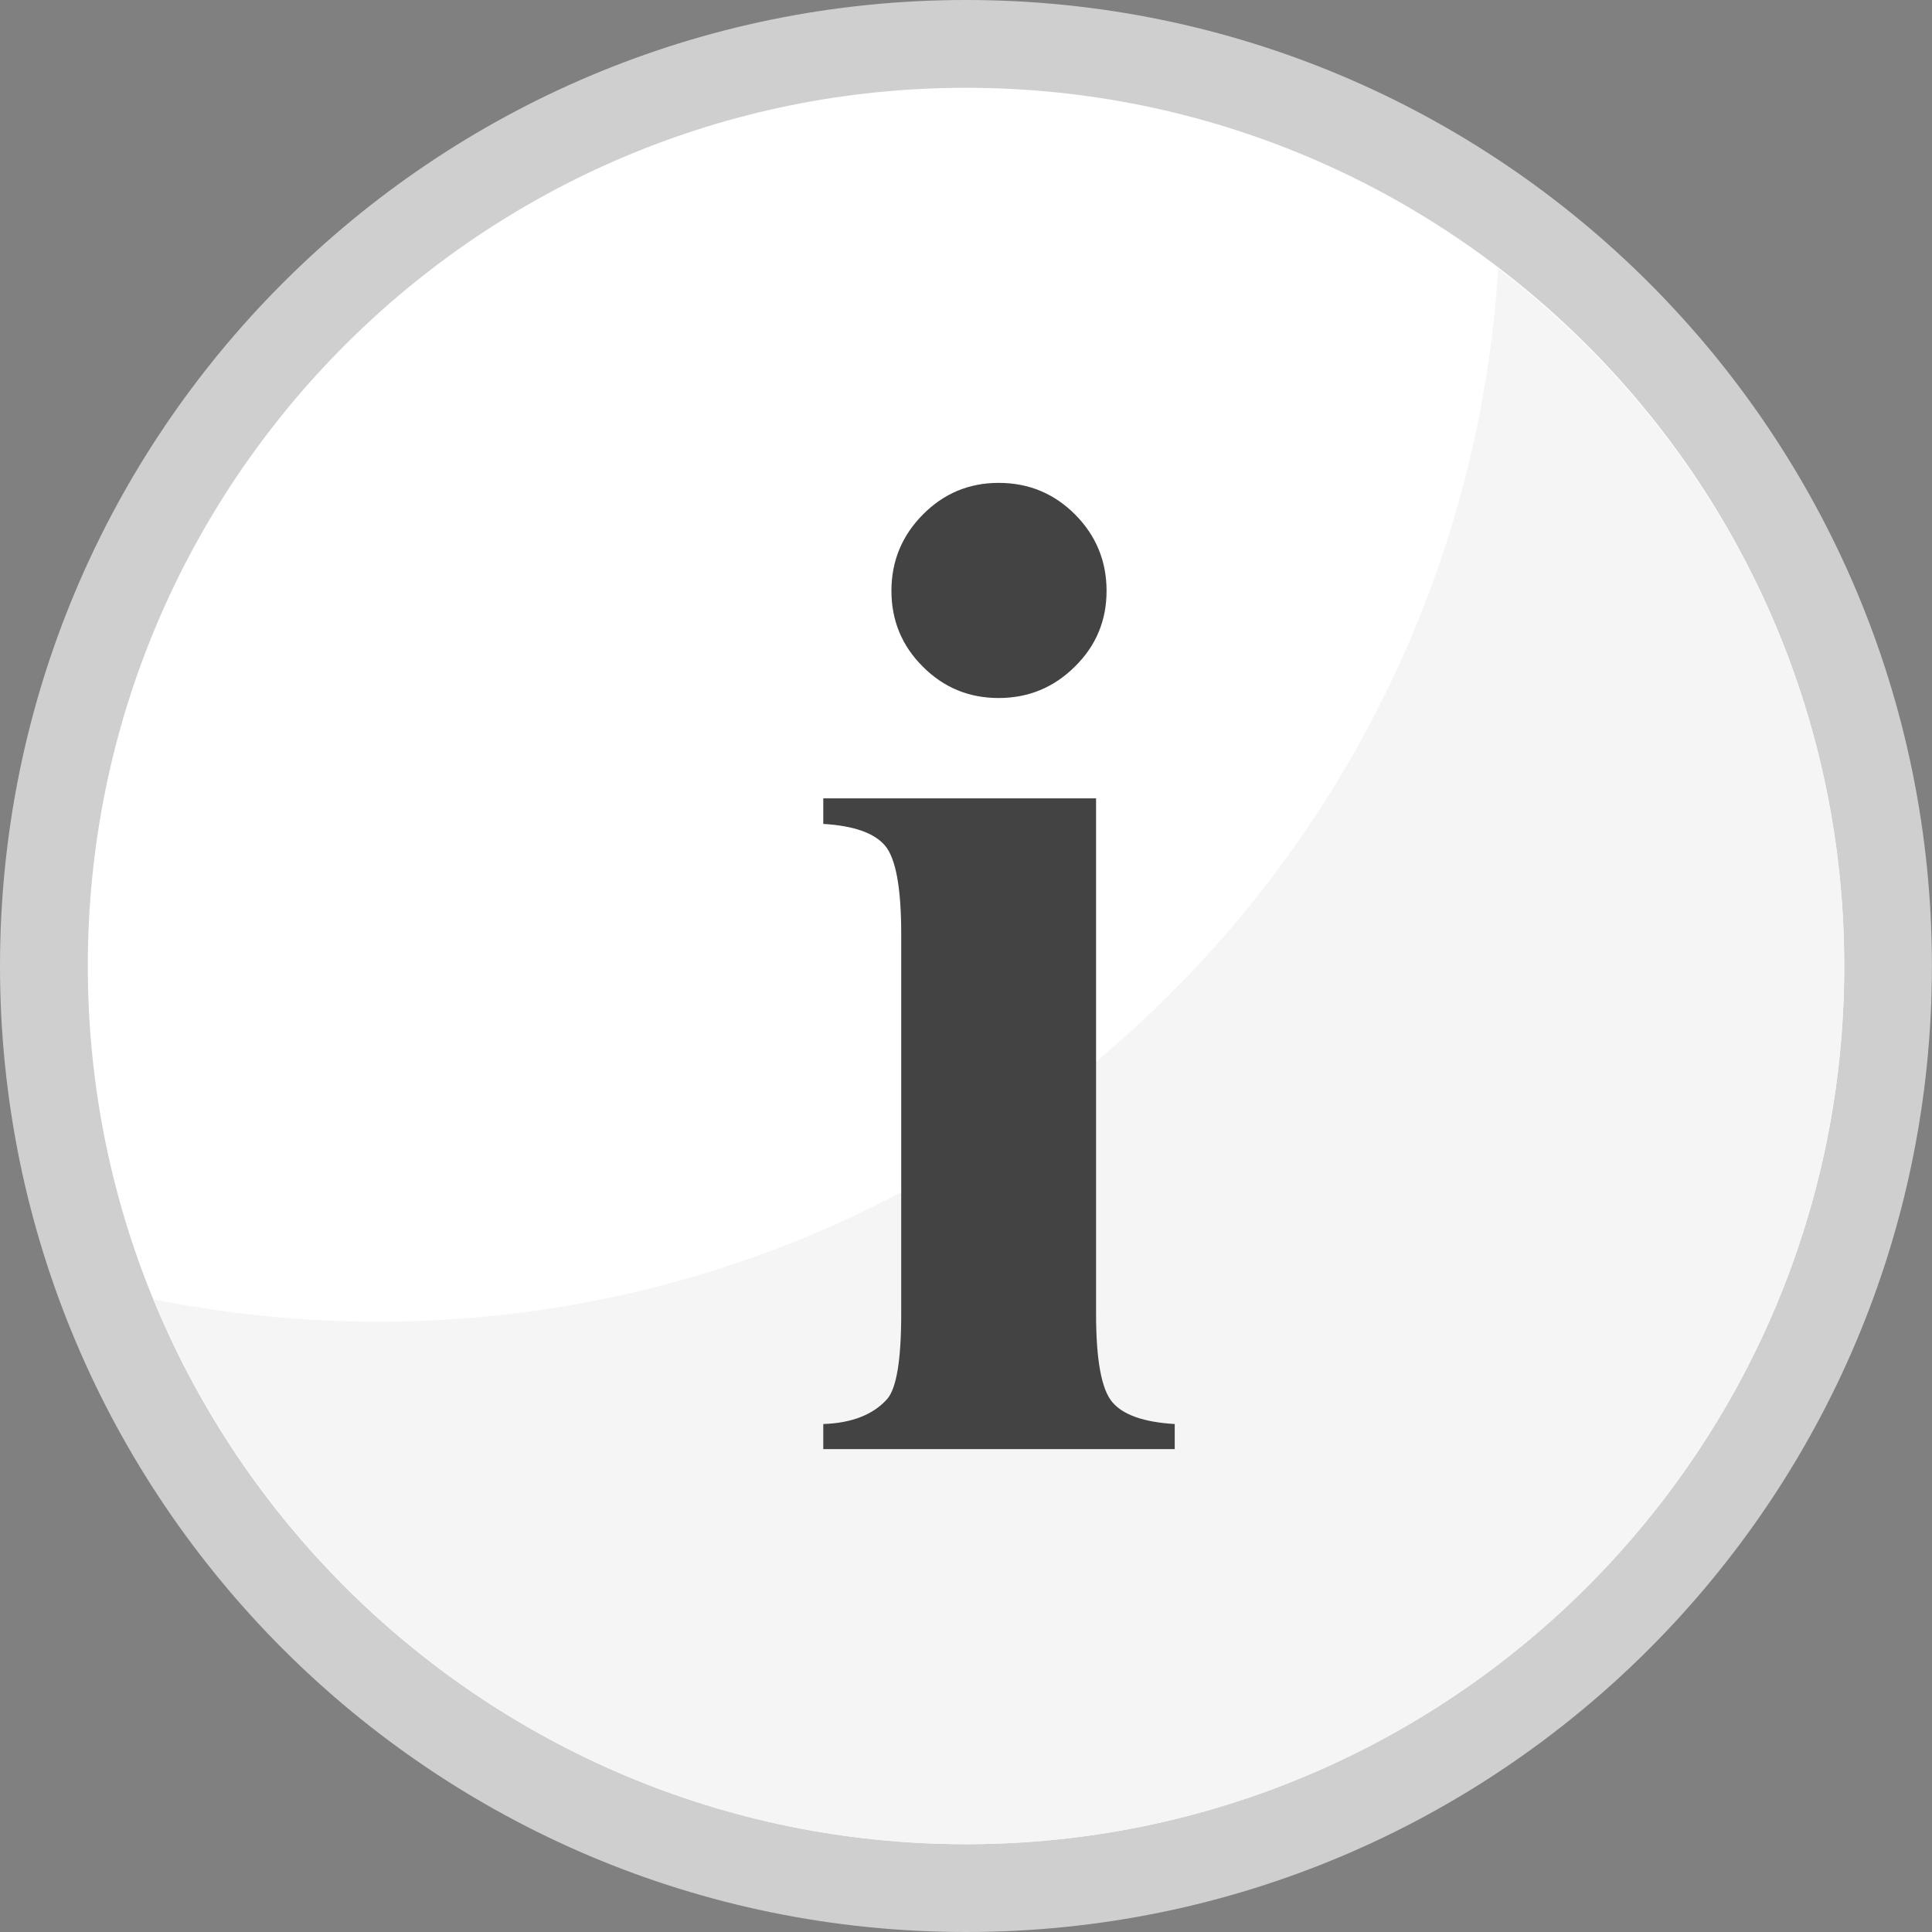
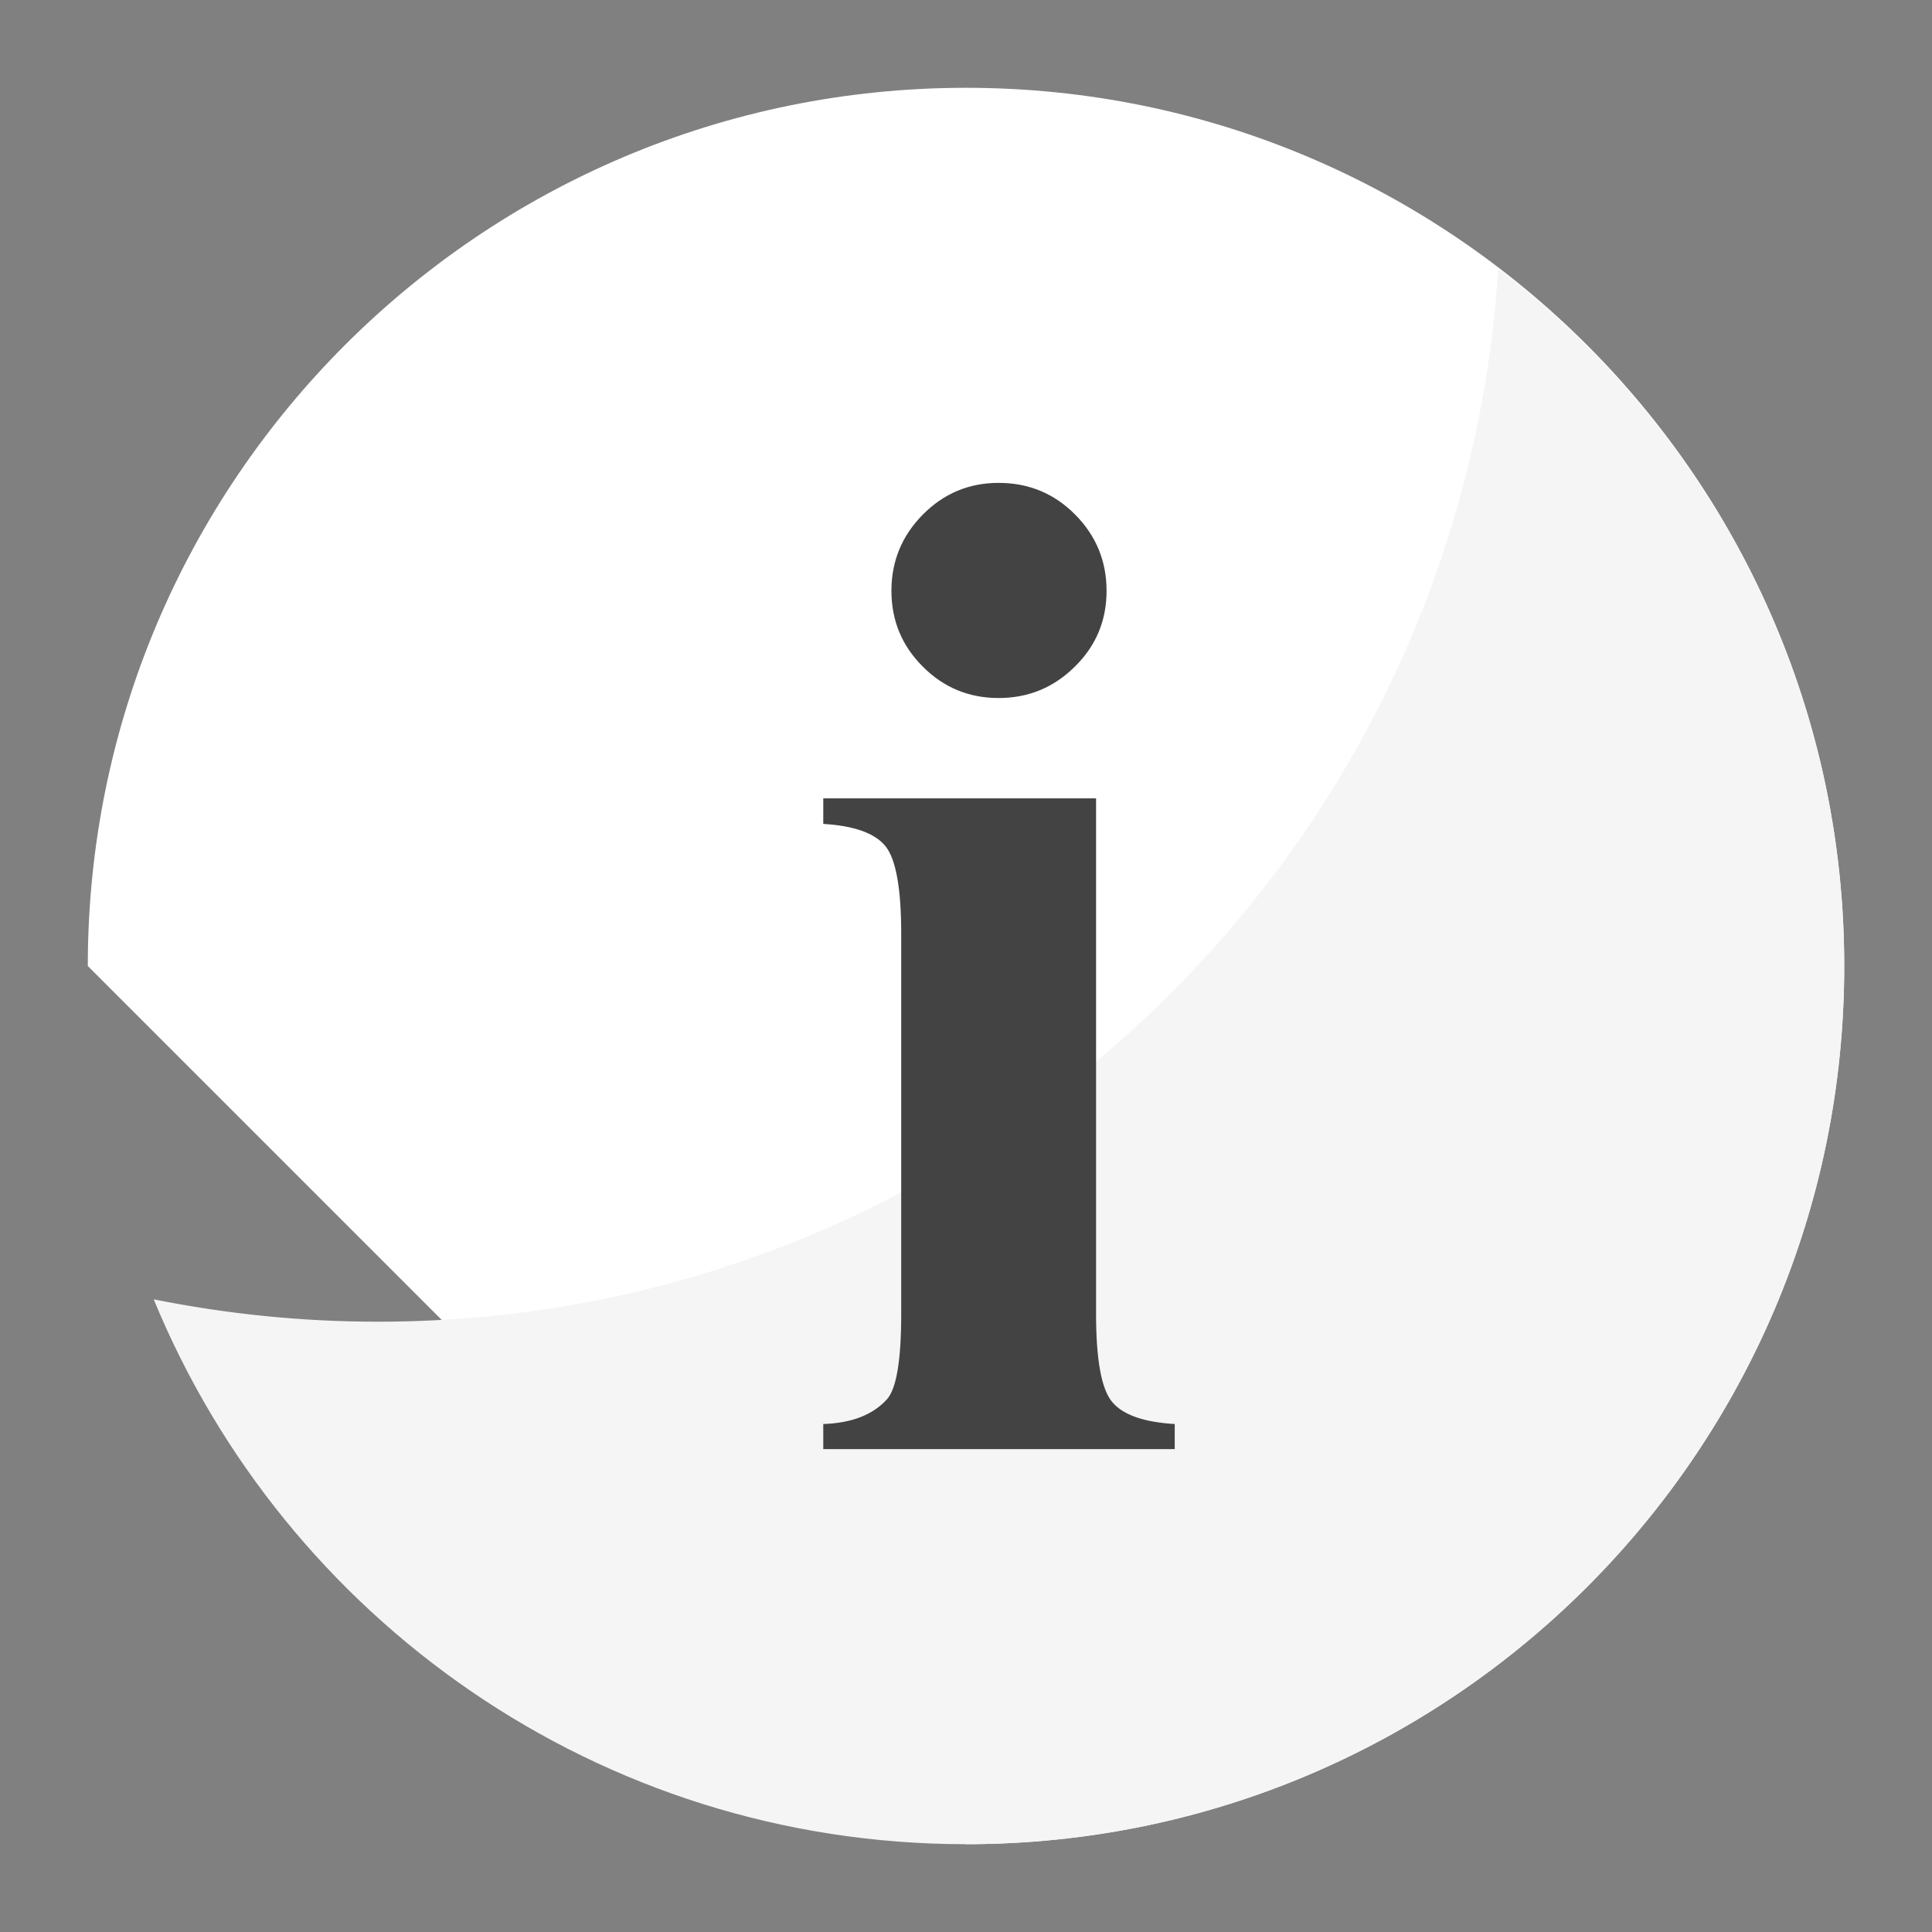
<svg xmlns="http://www.w3.org/2000/svg" version="1.1" id="Layer_1" x="0px" y="0px" width="24.094px" height="24.094px" viewBox="0 0 24.094 24.094" enable-background="new 0 0 24.094 24.094" xml:space="preserve">
  <rect x="0" y="0" width="24.094" height="24.094" fill="#808080" stroke="none" />
  <g>
-     <path fill="#CFCFCF" d="M12.047,24.094c6.654,0,12.046-5.395,12.046-12.047C24.094,5.393,18.701,0,12.047,0   C5.393,0,0,5.393,0,12.047C0,18.7,5.393,24.094,12.047,24.094" />
-     <path fill="#FFFFFF" d="M12.047,22.999c6.048,0,10.952-4.902,10.952-10.952c0-6.05-4.903-10.952-10.952-10.952   c-6.049,0-10.952,4.902-10.952,10.952C1.095,18.096,5.998,22.999,12.047,22.999" />
+     <path fill="#FFFFFF" d="M12.047,22.999c6.048,0,10.952-4.902,10.952-10.952c0-6.05-4.903-10.952-10.952-10.952   c-6.049,0-10.952,4.902-10.952,10.952" />
    <path fill="#F5F5F5" d="M23,12.047c0-3.551-1.697-6.697-4.316-8.698c-0.459,7.328-6.53,13.134-13.974,13.134   c-0.956,0-1.89-0.098-2.793-0.279c1.638,3.984,5.554,6.795,10.131,6.795C18.096,22.999,23,18.096,23,12.047" />
    <path fill="#434343" d="M10.267,9.955v0.32c0.382,0.023,0.639,0.114,0.772,0.273c0.133,0.16,0.2,0.526,0.2,1.098v4.739   c0,0.574-0.058,0.926-0.174,1.061c-0.173,0.195-0.439,0.301-0.798,0.313v0.313h4.383v-0.313c-0.388-0.023-0.647-0.115-0.78-0.275   c-0.133-0.158-0.201-0.523-0.201-1.098v-6.43H10.267z M11.508,6.418c-0.26,0.263-0.391,0.58-0.391,0.95   c0,0.371,0.131,0.686,0.391,0.945c0.26,0.262,0.576,0.392,0.946,0.392s0.687-0.13,0.951-0.392c0.264-0.26,0.395-0.574,0.395-0.945   c0-0.37-0.131-0.688-0.391-0.95c-0.261-0.263-0.579-0.396-0.955-0.396C12.083,6.022,11.768,6.155,11.508,6.418" />
  </g>
</svg>